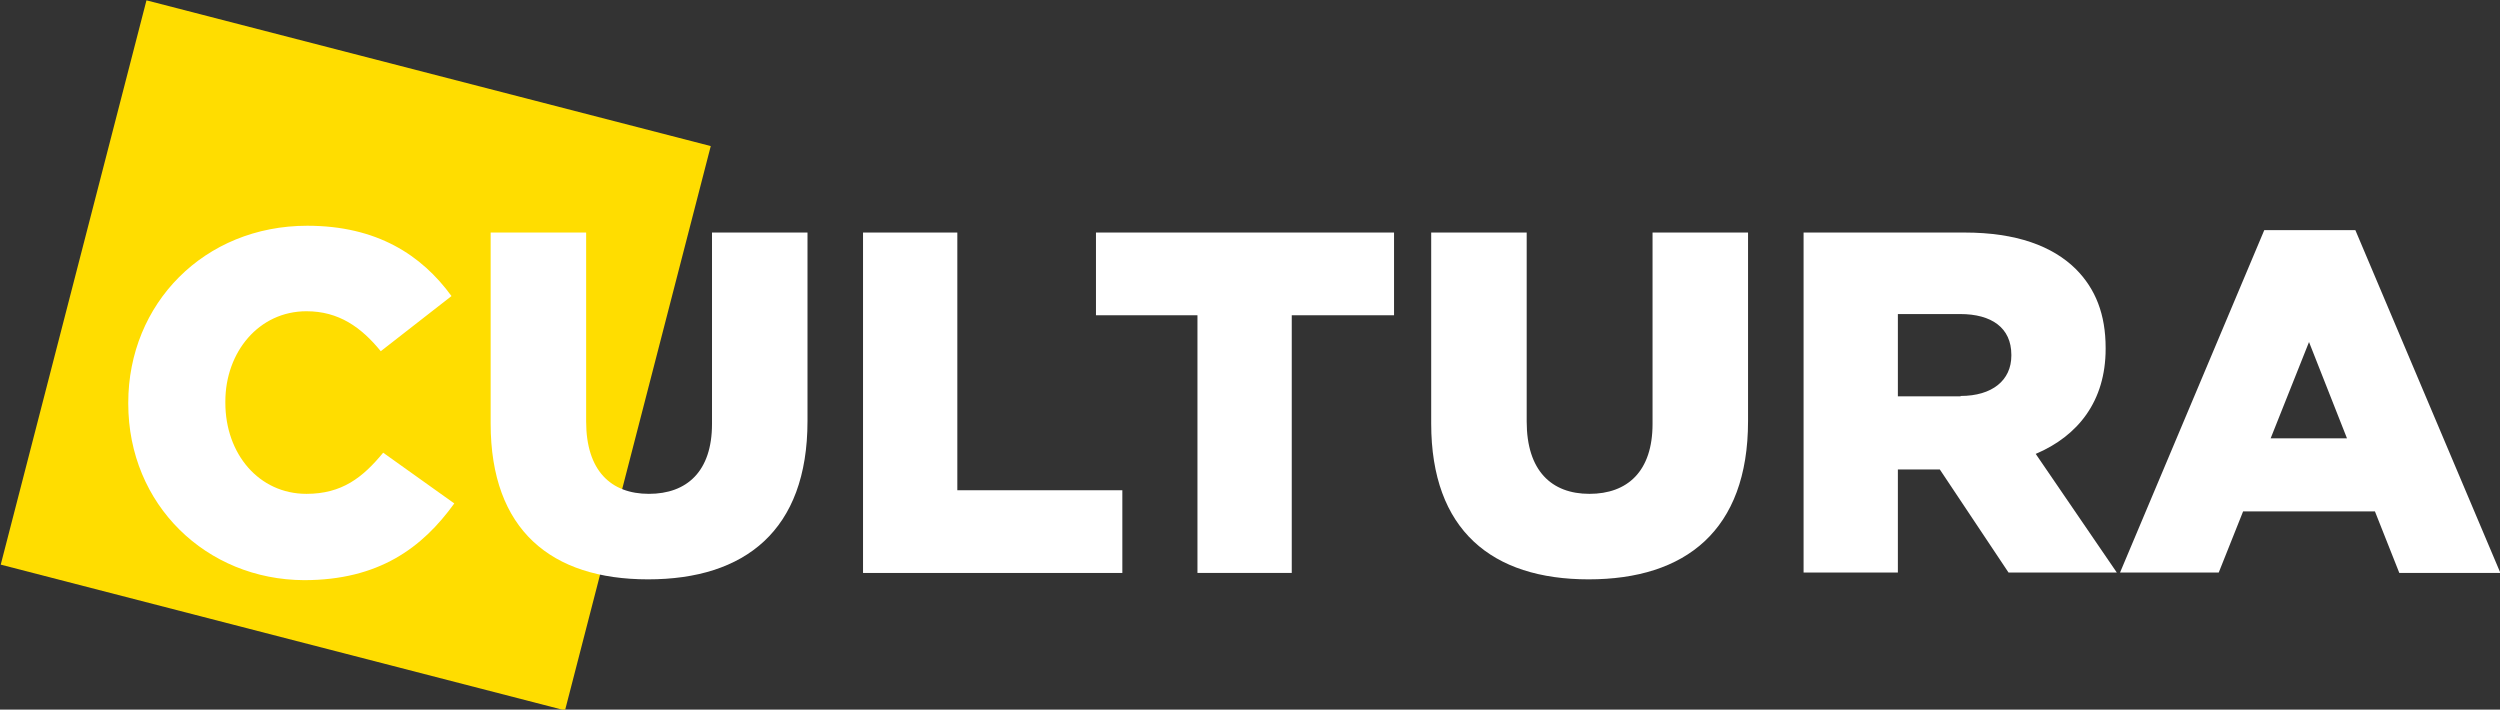
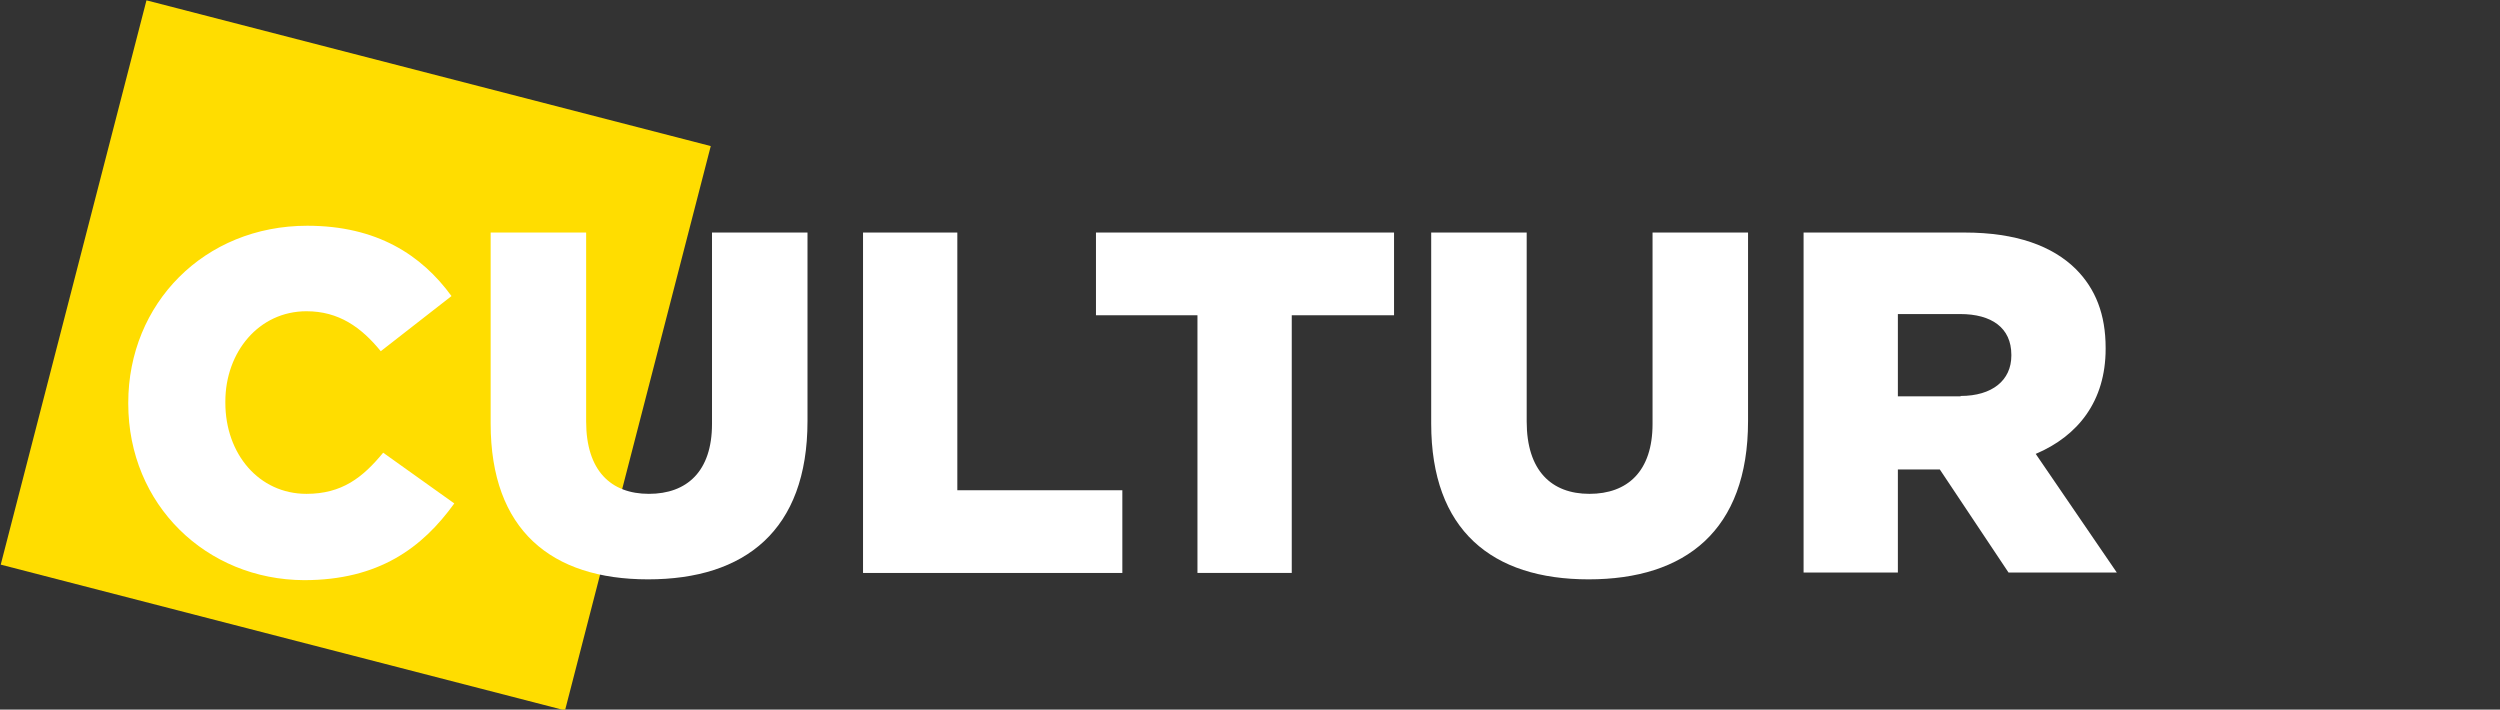
<svg xmlns="http://www.w3.org/2000/svg" version="1.1" id="Capa_1" x="0px" y="0px" viewBox="0 0 625.7 177.6" style="enable-background:new 0 0 625.7 177.6;" xml:space="preserve">
  <rect x="0" y="0" width="625.7" height="177.6" fill="#333333" stroke="none" />
  <style type="text/css">
	.st0{fill:#FFDD00;}
	.st1{fill:#FFFFFF;}
</style>
  <title>logo_footer</title>
  <rect x="16.1" y="15.9" transform="matrix(0.25 -0.968 0.968 0.25 -19.233 152.925)" class="st0" width="145.9" height="145.9" />
  <path class="st1" d="M32.1,101v-0.2c0-24.8,19-44.3,44.8-44.3c17.4,0,28.6,7.3,36.1,17.6L95.3,87.9c-4.9-6-10.5-10-18.6-10  c-11.9,0-20.3,10.2-20.3,22.6v0.3c0,12.8,8.4,22.8,20.3,22.8c8.9,0,14.1-4.1,19.2-10.3l17.8,12.7c-8,11.1-18.9,19.2-37.6,19.2  C51.7,145.1,32.1,126.4,32.1,101z" />
  <path class="st1" d="M122.8,106V58.2h23.9v47.3c0,12.3,6.2,18.1,15.7,18.1s15.8-5.6,15.8-17.5V58.2h23.9v47.2  c0,27.4-15.7,39.6-39.9,39.6S122.8,132.7,122.8,106z" />
  <path class="st1" d="M216,58.2h23.6v64.5h41.3v20.7H216V58.2z" />
  <path class="st1" d="M299.7,78.9h-25.4V58.2h74.6v20.7h-25.6v64.5h-23.6V78.9z" />
  <path class="st1" d="M358.2,106V58.2h23.9v47.3c0,12.3,6.2,18.1,15.7,18.1s15.8-5.6,15.8-17.5V58.2h23.9v47.2  c0,27.4-15.7,39.6-39.9,39.6S358.2,132.7,358.2,106z" />
  <path class="st1" d="M451.4,58.2h40.3c13,0,22,3.4,27.8,9.1c5,5,7.5,11.4,7.5,19.8v0.2c0,13.1-6.9,21.8-17.5,26.3l20.3,29.7h-27.1  l-17.2-25.8H475v25.8h-23.6L451.4,58.2z M490.7,99.1c7.9,0,12.7-3.9,12.7-10.1v-0.2c0-6.8-5-10.2-12.8-10.2H475v20.6H490.7z" />
-   <path class="st1" d="M566.7,57.6h22.8l36.3,85.8h-25.3l-6.1-15.4h-33l-6.1,15.3h-24.7L566.7,57.6z M587.4,109.7l-9.5-24.1l-9.6,24.1  L587.4,109.7z" />
</svg>